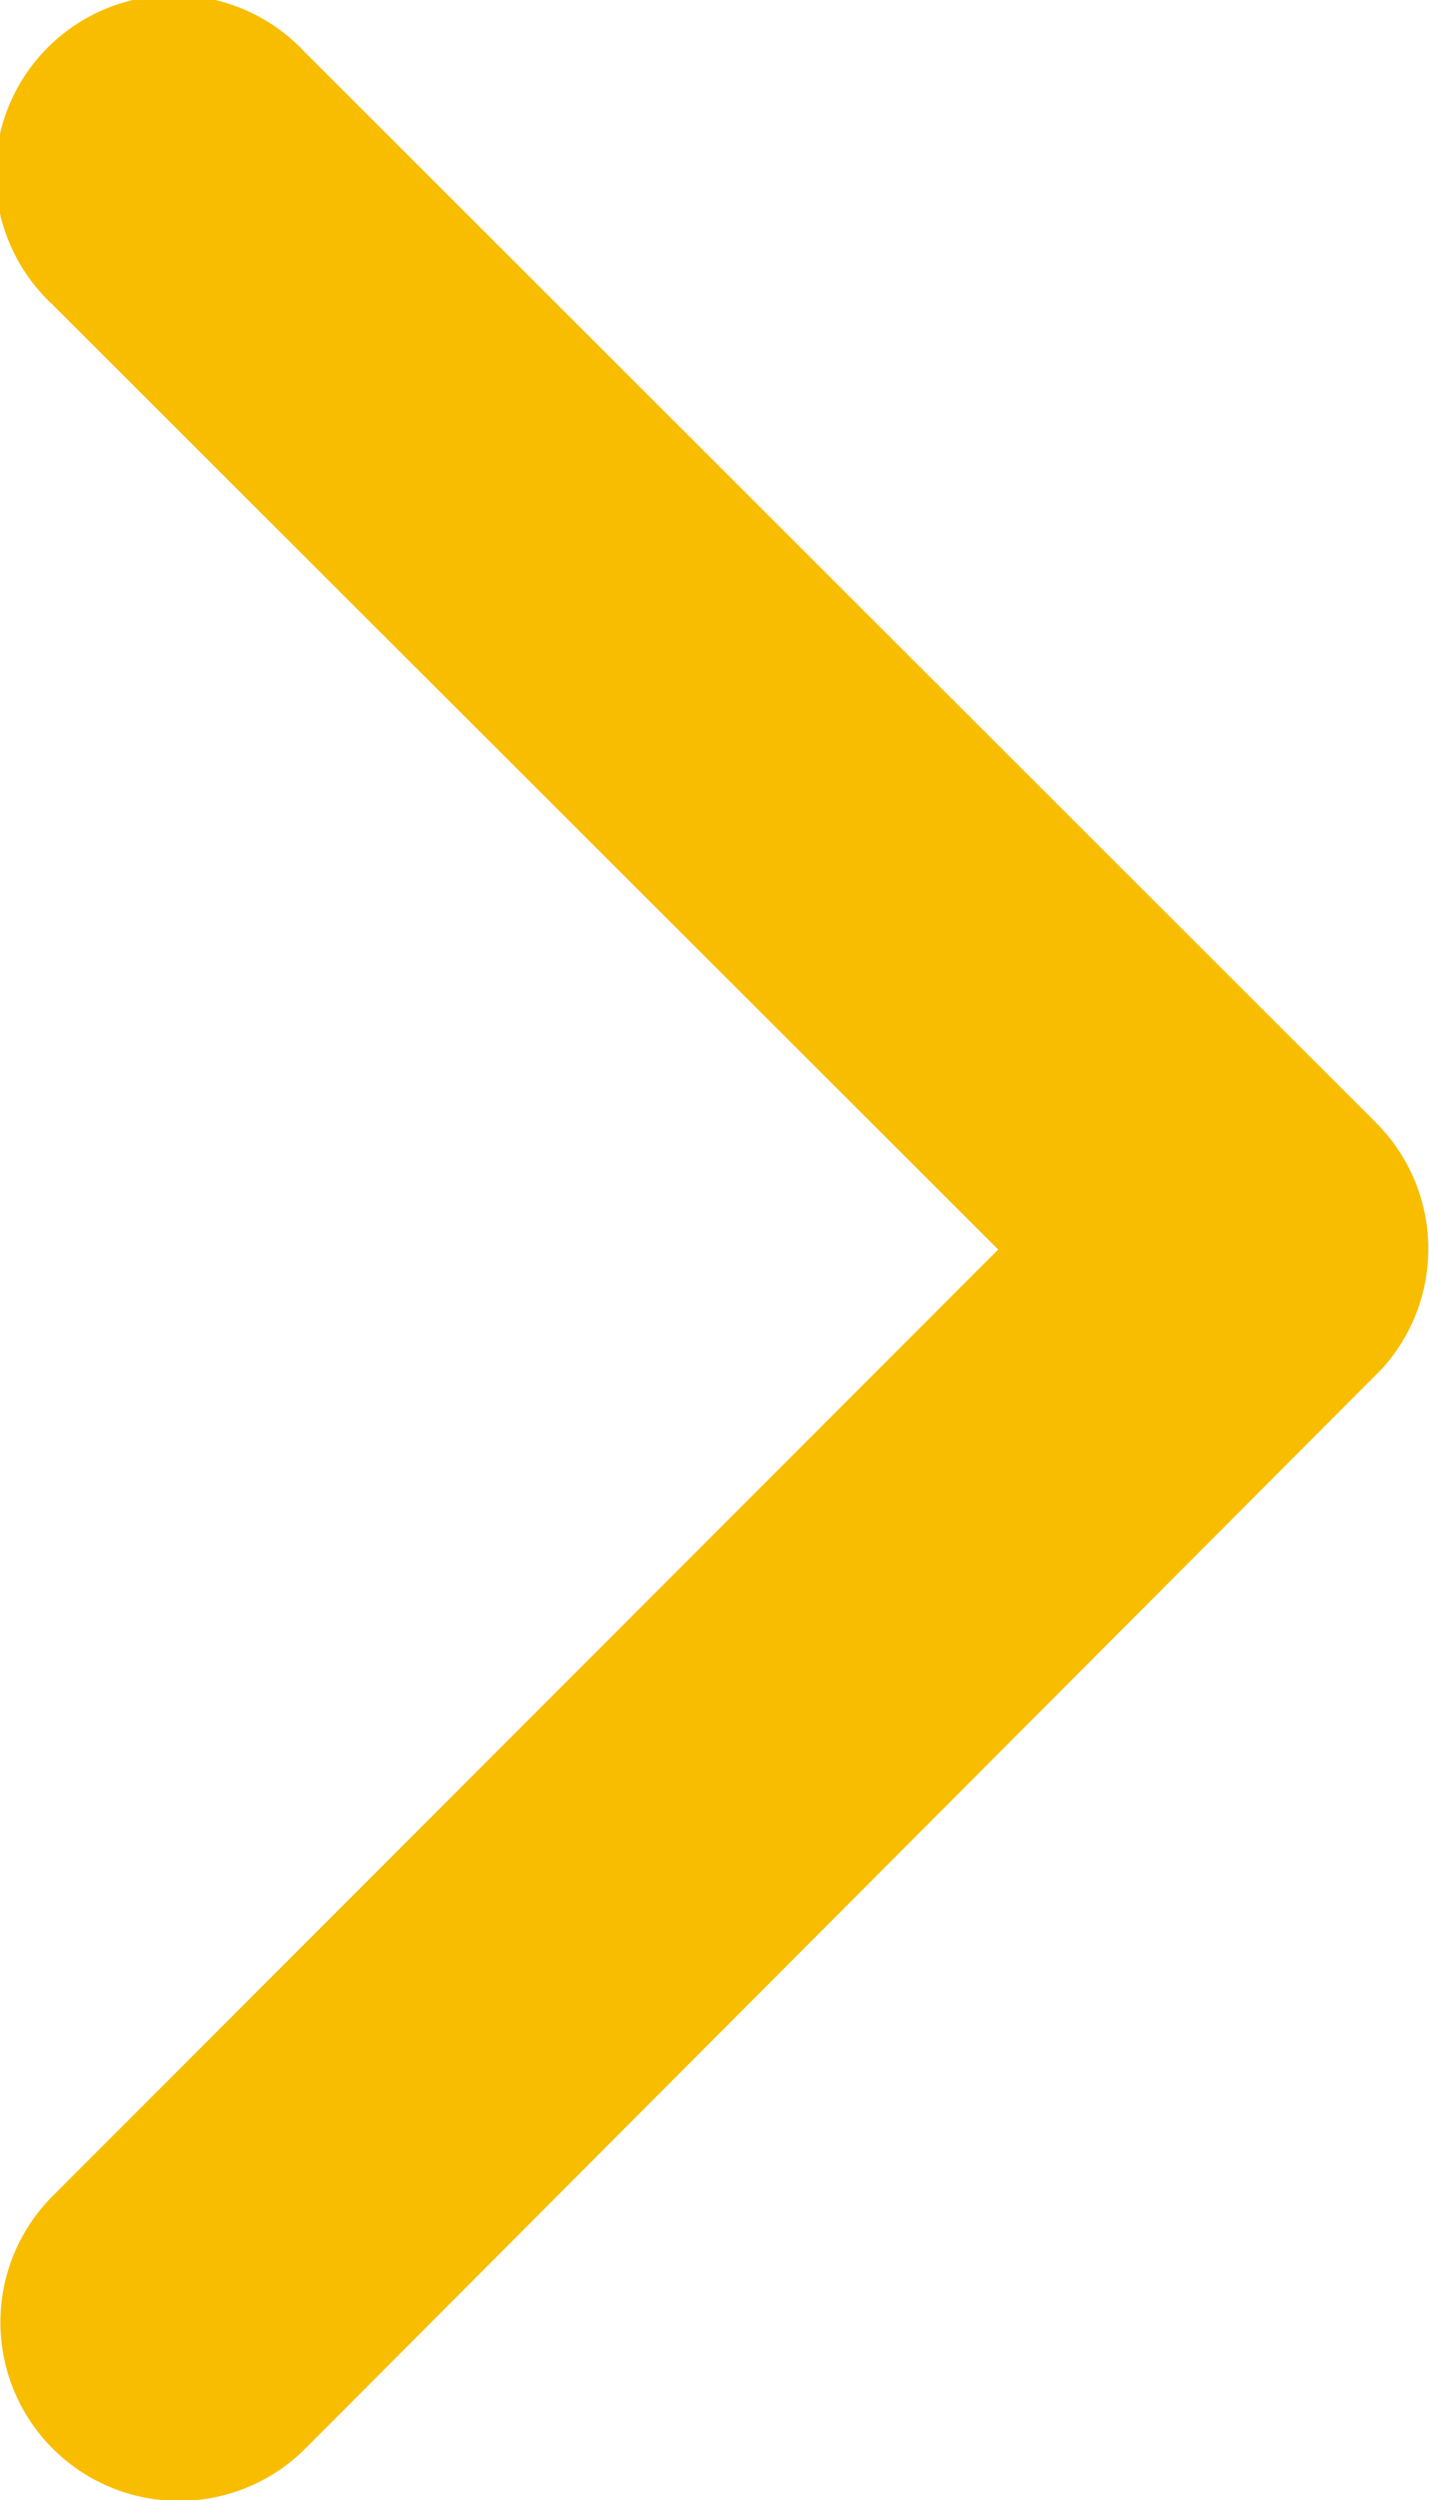
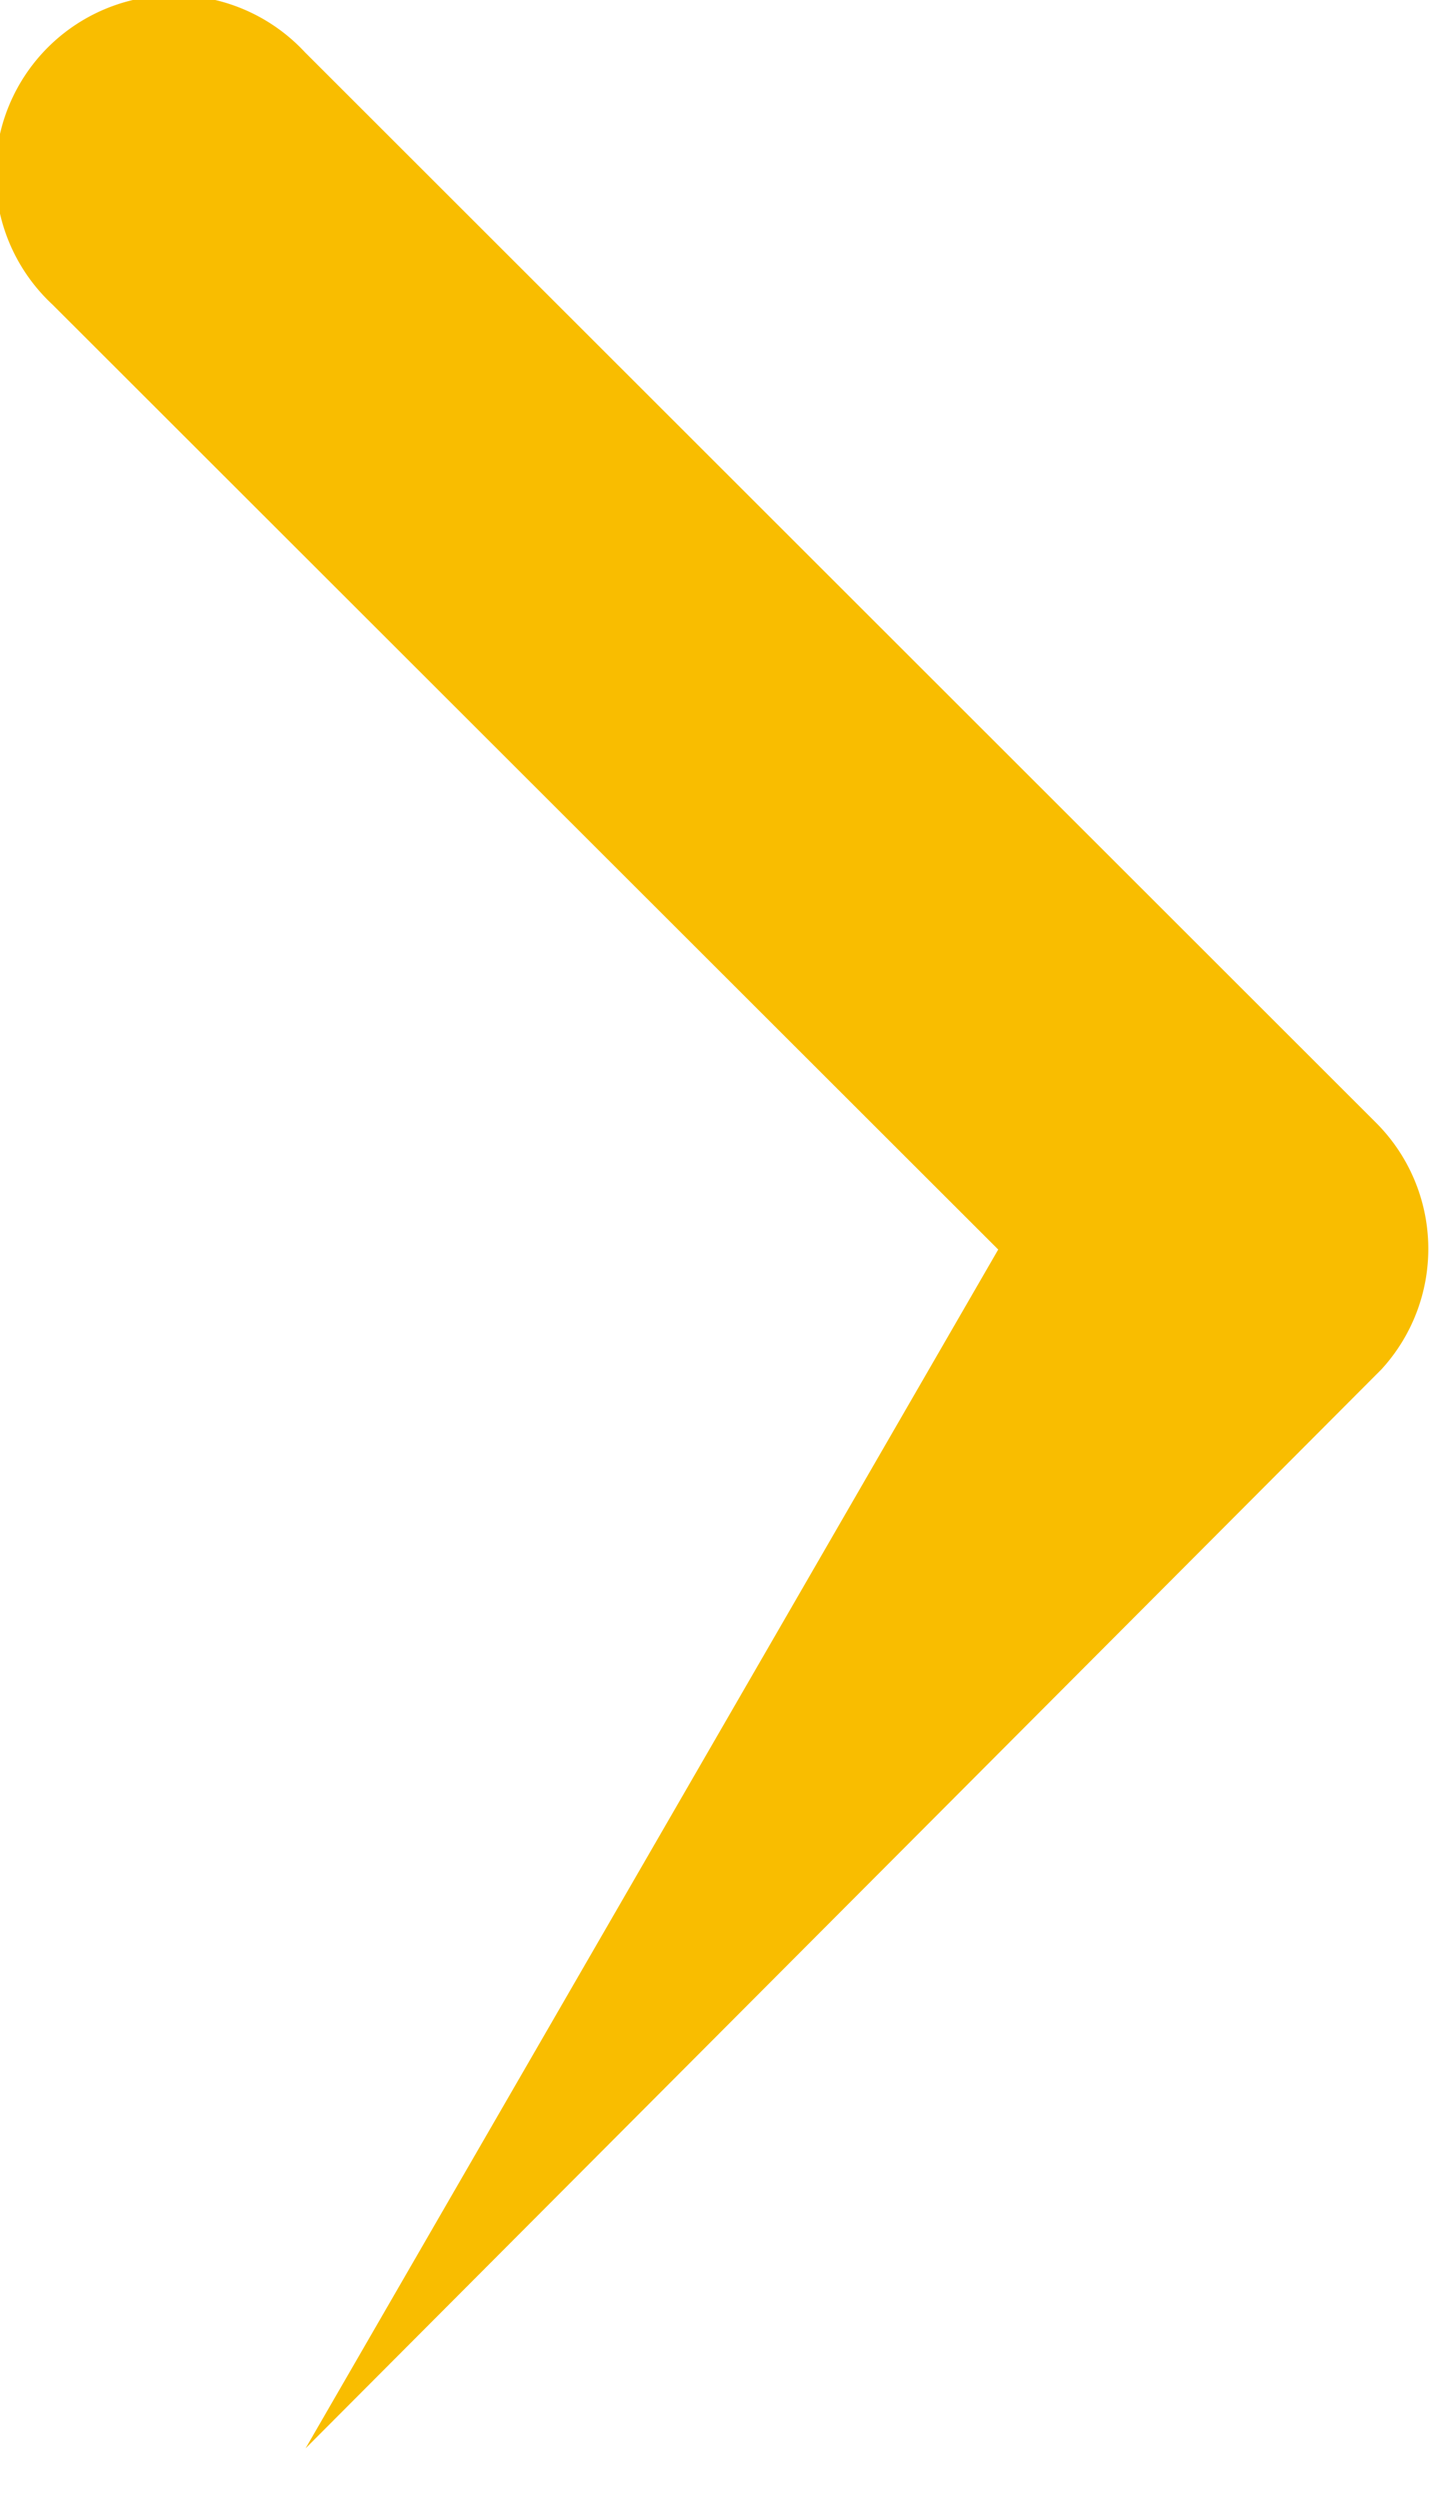
<svg xmlns="http://www.w3.org/2000/svg" width="9.139" height="15.986" viewBox="0 0 9.139 15.986">
-   <path d="M17.635,14.184,11.586,8.141A1.142,1.142,0,1,1,13.2,6.527l6.853,6.848a1.14,1.14,0,0,1,.033,1.575l-6.881,6.9a1.142,1.142,0,1,1-1.618-1.613Z" transform="translate(-11.251 -6.194)" fill="#f9bd00" />
+   <path d="M17.635,14.184,11.586,8.141A1.142,1.142,0,1,1,13.2,6.527l6.853,6.848a1.14,1.14,0,0,1,.033,1.575l-6.881,6.9Z" transform="translate(-11.251 -6.194)" fill="#f9bd00" />
</svg>